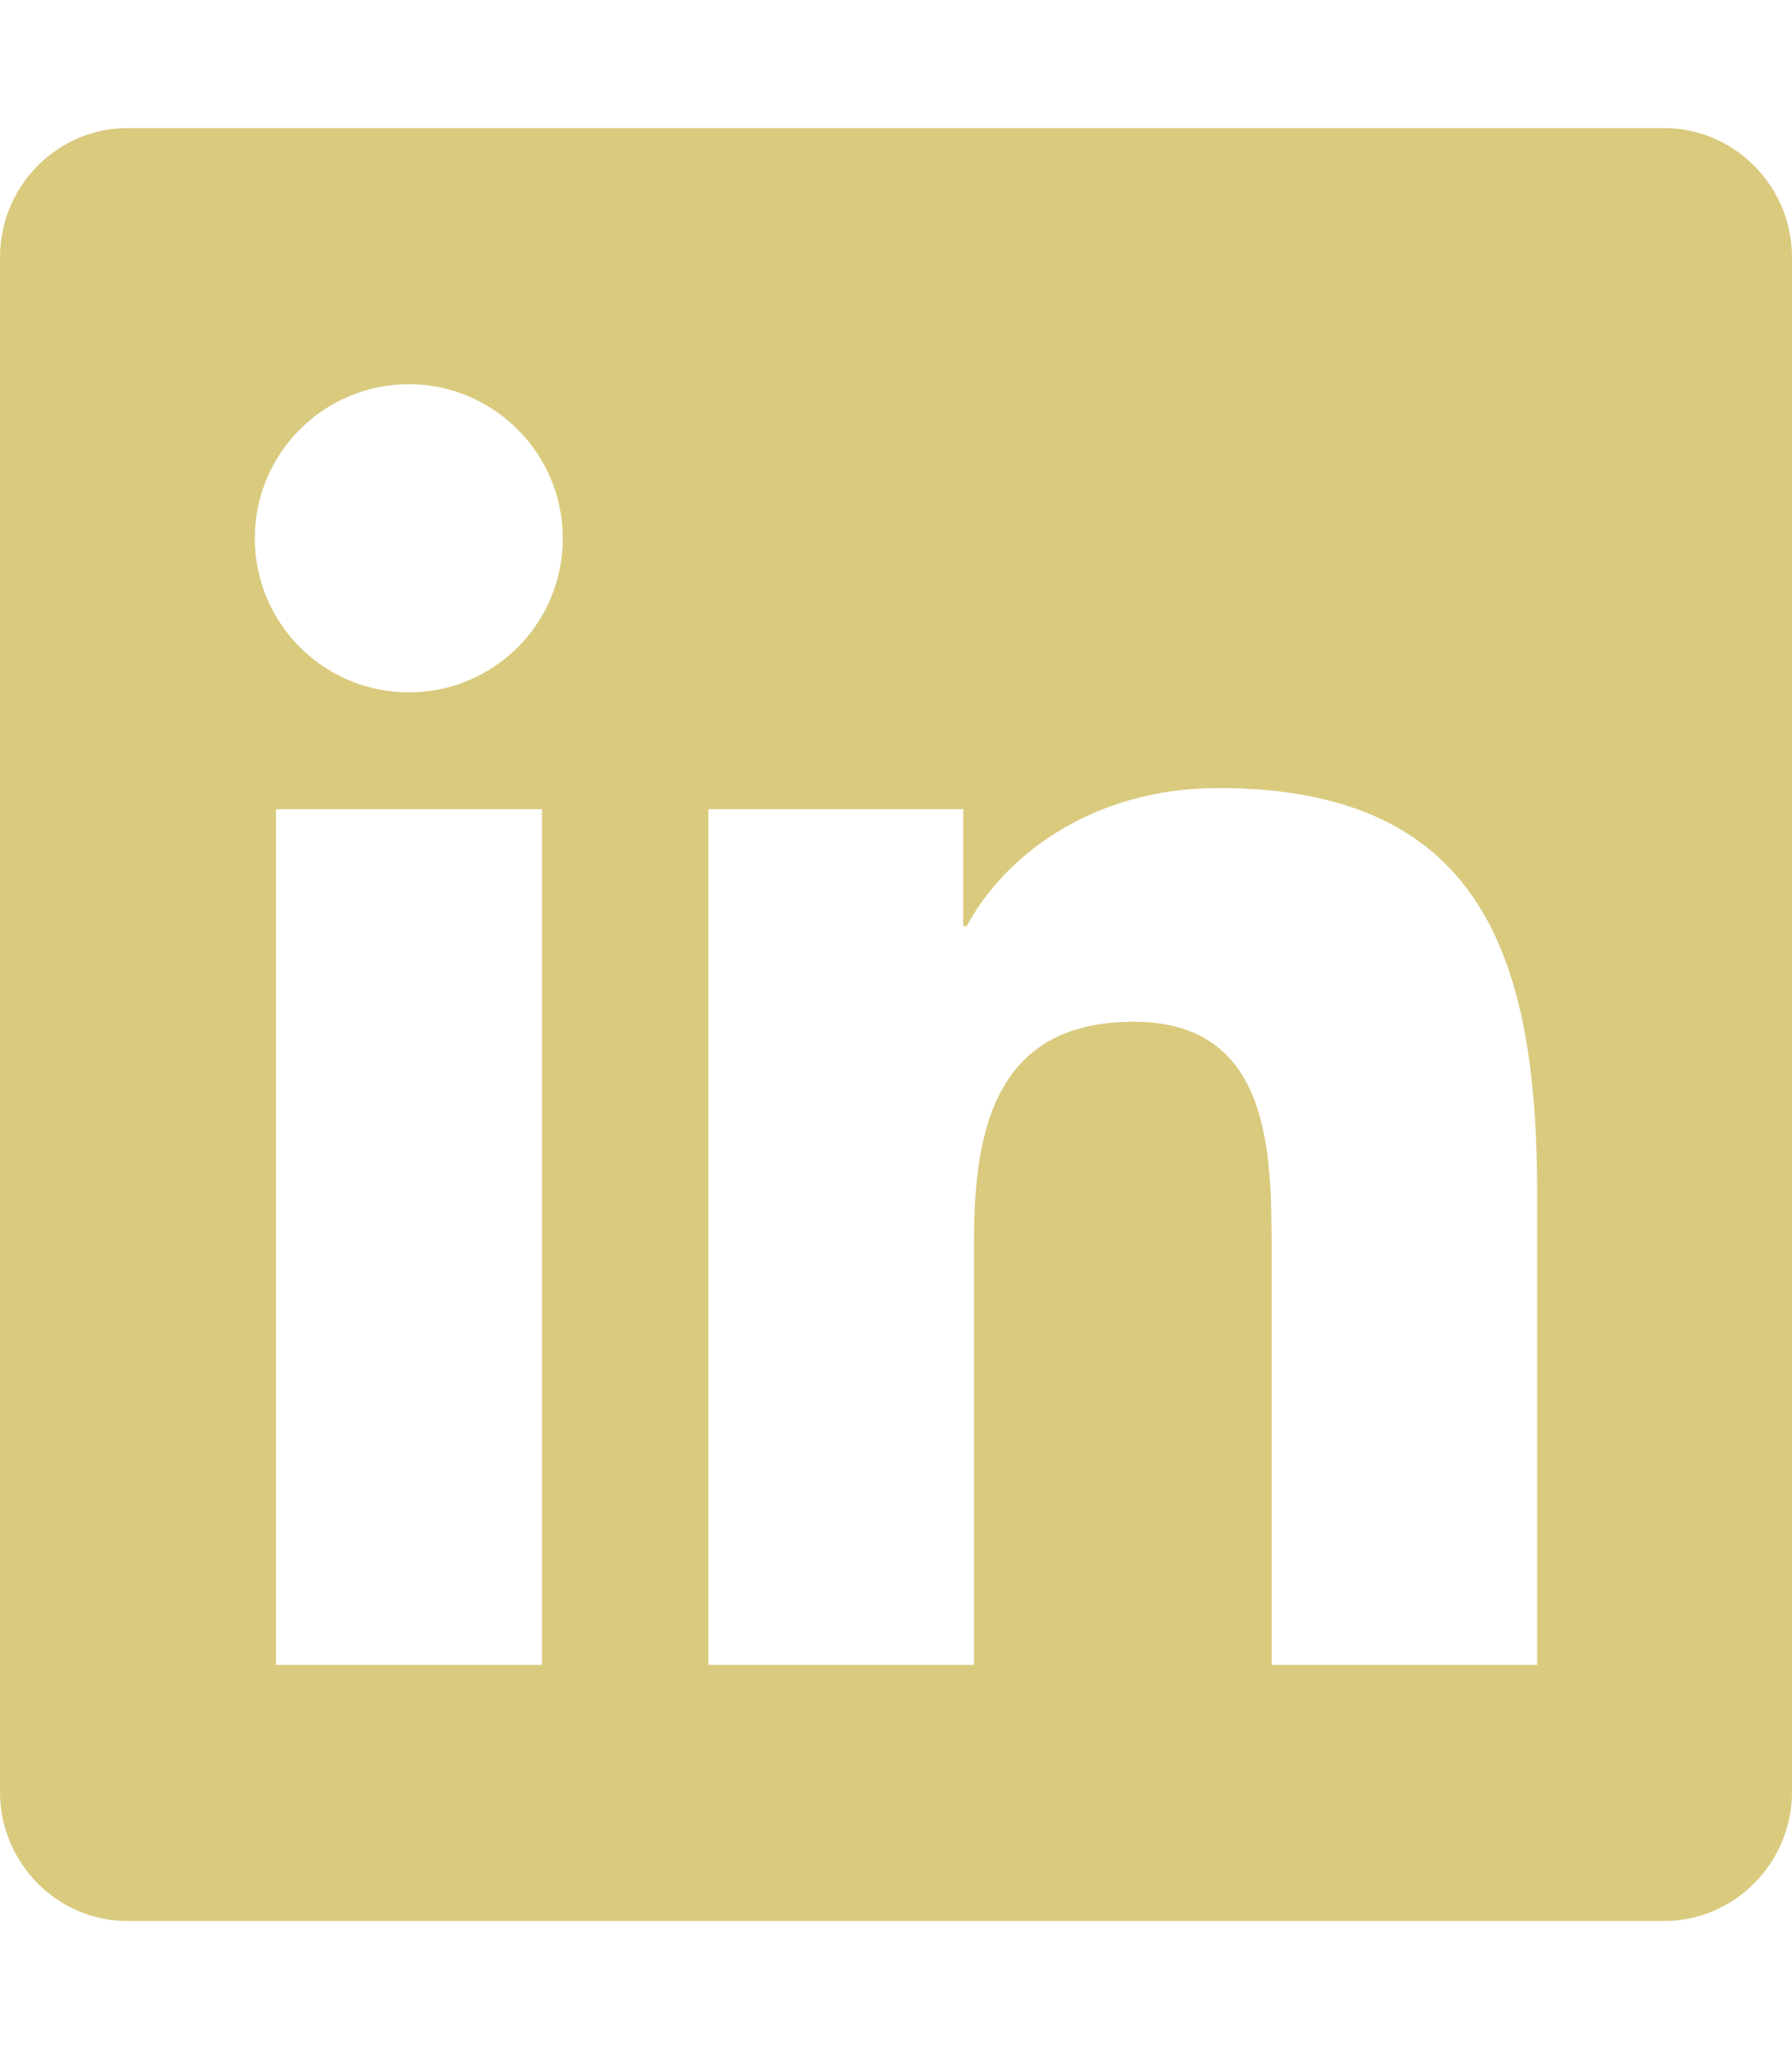
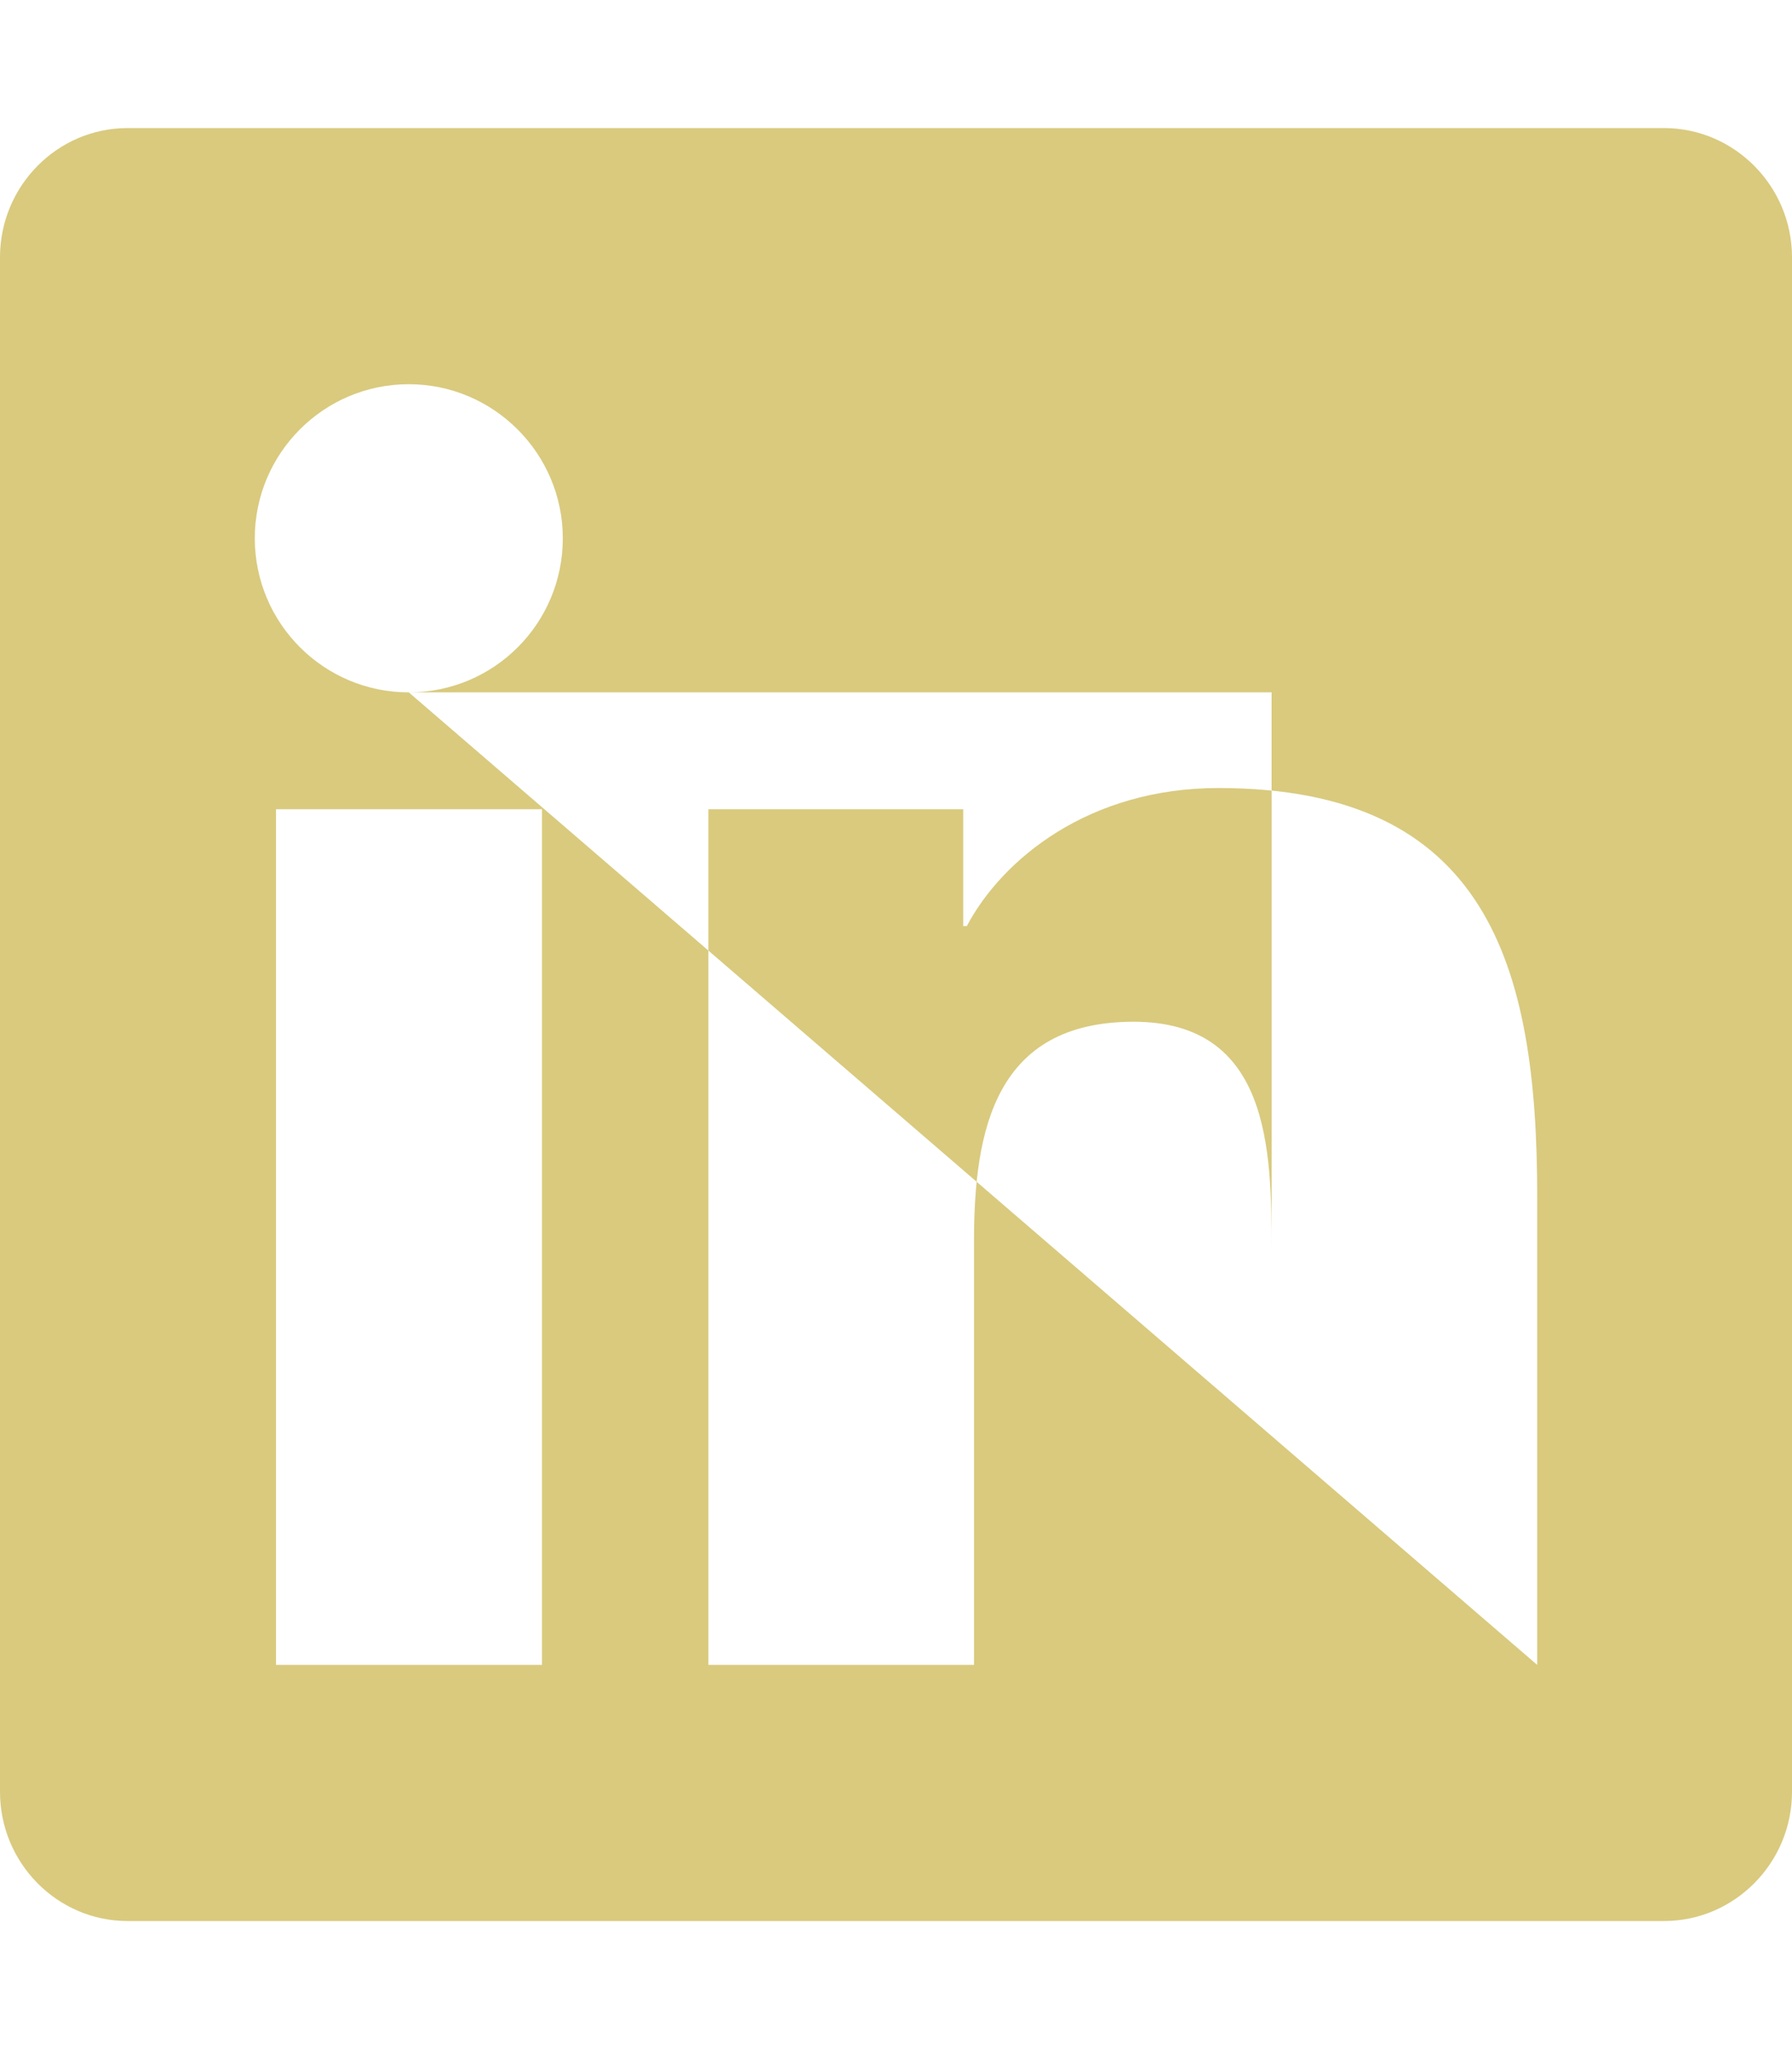
<svg xmlns="http://www.w3.org/2000/svg" width="448" height="512" viewBox="0 0 448 512" fill="none">
-   <path d="M416 32H31.9C14.3 32 0 46.5 0 64.3V447.7C0 465.5 14.3 480 31.9 480H416C433.6 480 448 465.5 448 447.7V64.3C448 46.5 433.6 32 416 32ZM135.4 416H69V202.2H135.5V416H135.4ZM102.2 173C80.9 173 63.7 155.7 63.7 134.5C63.7 113.3 80.9 96 102.2 96C123.4 96 140.7 113.3 140.7 134.5C140.7 155.8 123.5 173 102.2 173ZM384.3 416H317.9V312C317.9 287.2 317.4 255.3 283.4 255.3C248.8 255.3 243.5 282.3 243.5 310.2V416H177.1V202.2H240.8V231.4H241.7C250.6 214.6 272.3 196.9 304.6 196.9C371.8 196.9 384.3 241.2 384.3 298.8V416Z" fill="#D9CA7E" />
+   <path d="M416 32H31.9C14.3 32 0 46.5 0 64.3V447.7C0 465.5 14.3 480 31.9 480H416C433.6 480 448 465.5 448 447.7V64.3C448 46.5 433.6 32 416 32ZM135.4 416H69V202.2H135.5V416H135.4ZM102.2 173C80.9 173 63.7 155.7 63.7 134.5C63.7 113.3 80.9 96 102.2 96C123.4 96 140.7 113.3 140.7 134.5C140.7 155.8 123.5 173 102.2 173ZH317.9V312C317.9 287.2 317.4 255.3 283.4 255.3C248.8 255.3 243.5 282.3 243.5 310.2V416H177.1V202.2H240.8V231.4H241.7C250.6 214.6 272.3 196.9 304.6 196.9C371.8 196.9 384.3 241.2 384.3 298.8V416Z" fill="#D9CA7E" />
</svg>